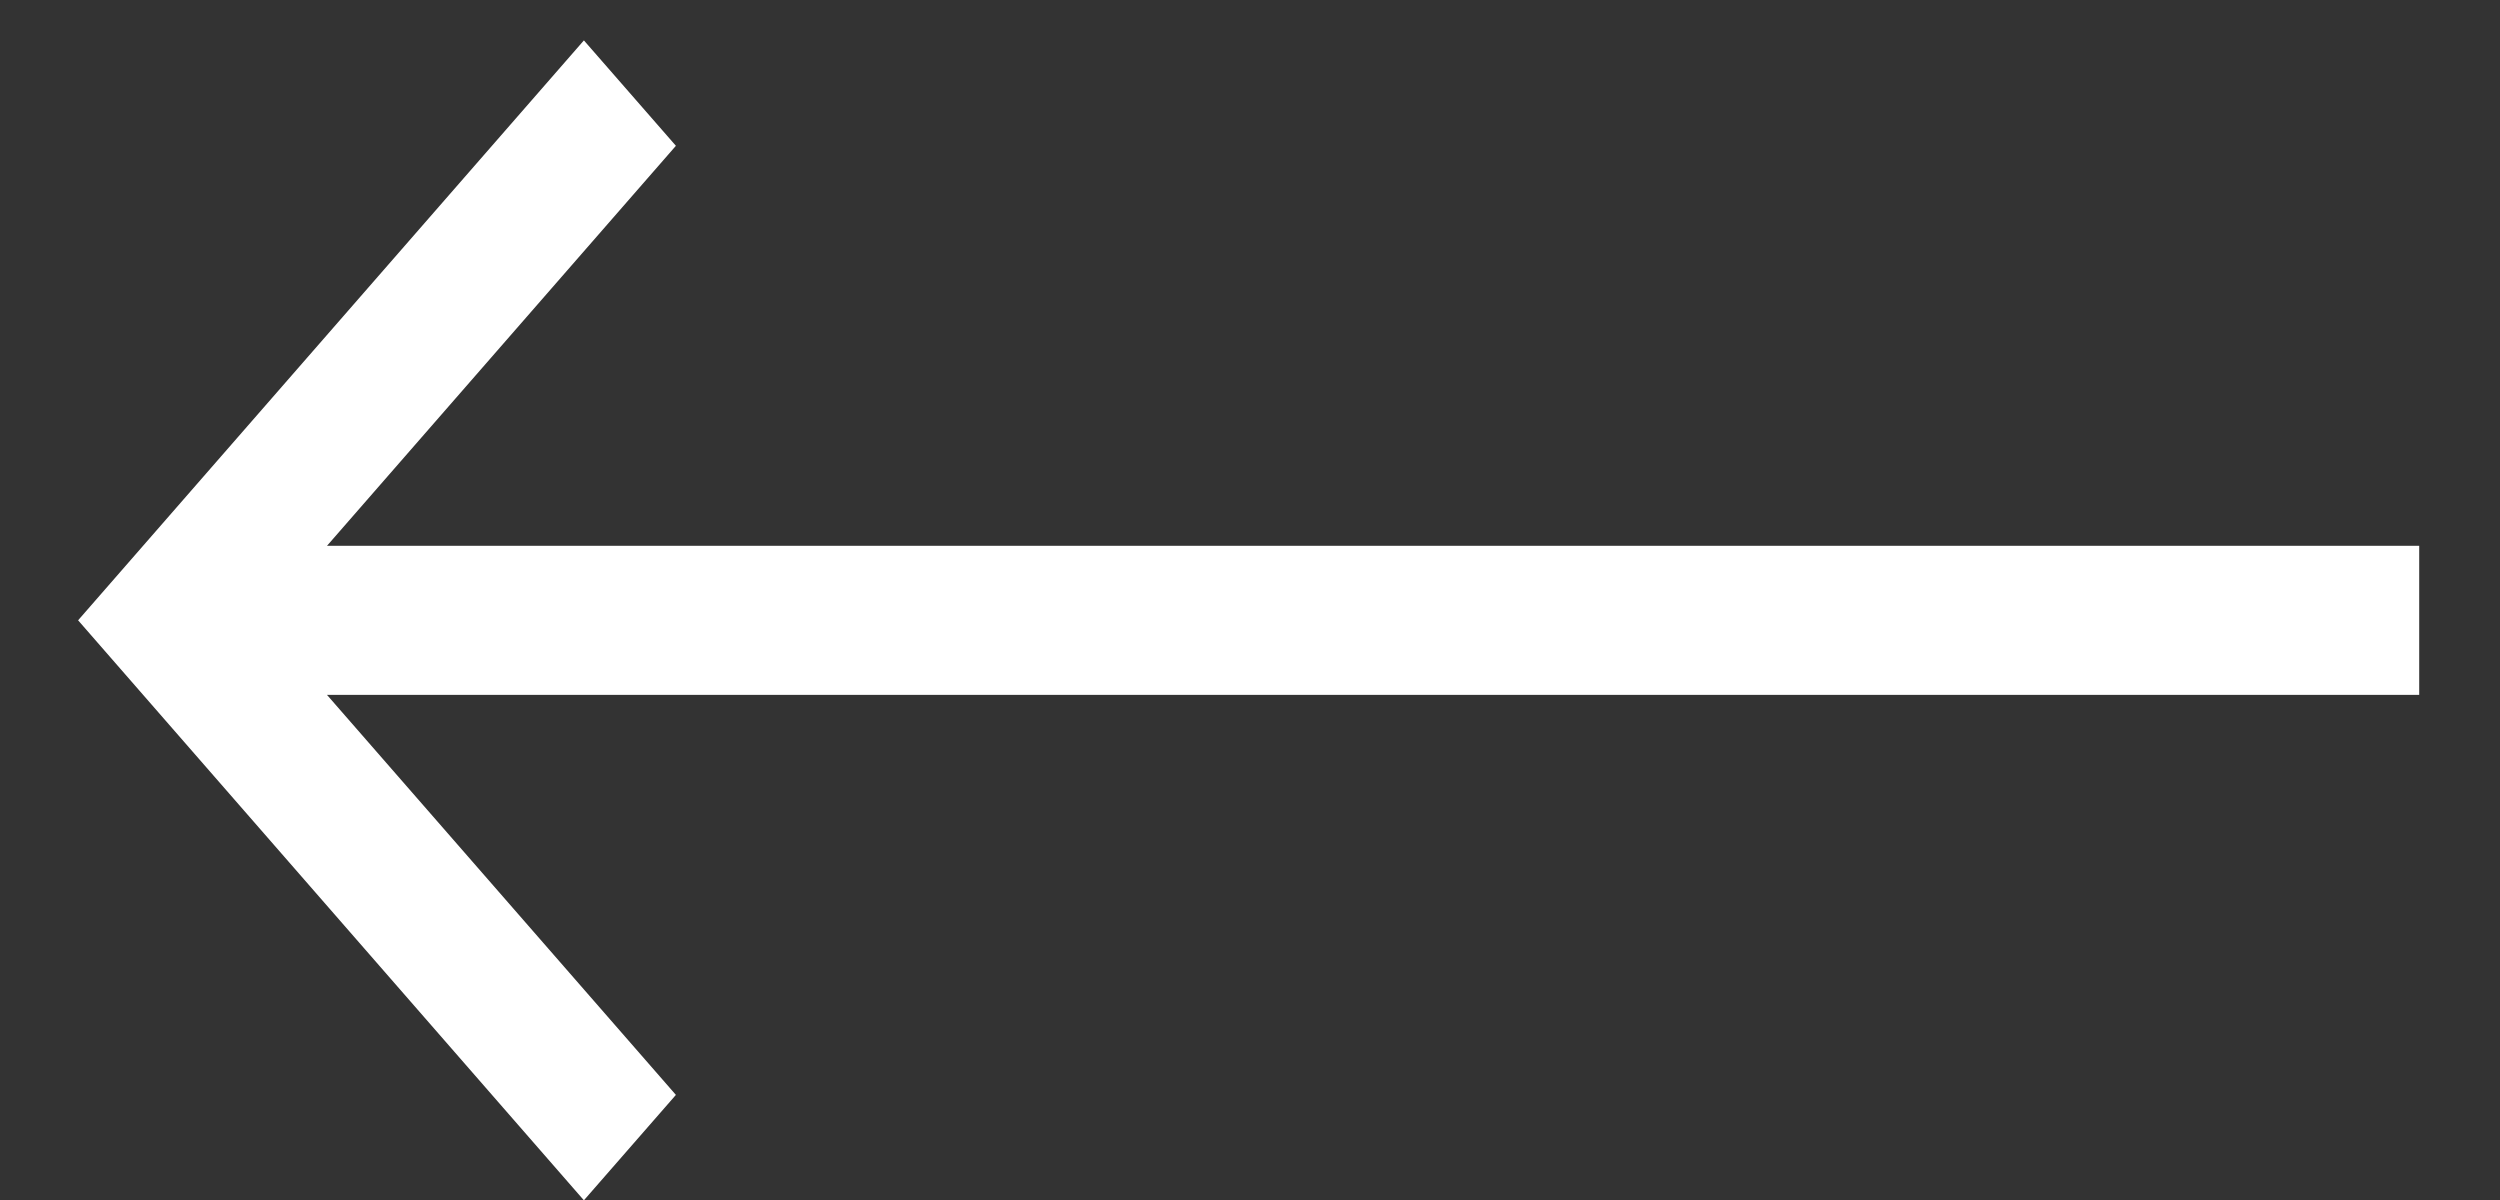
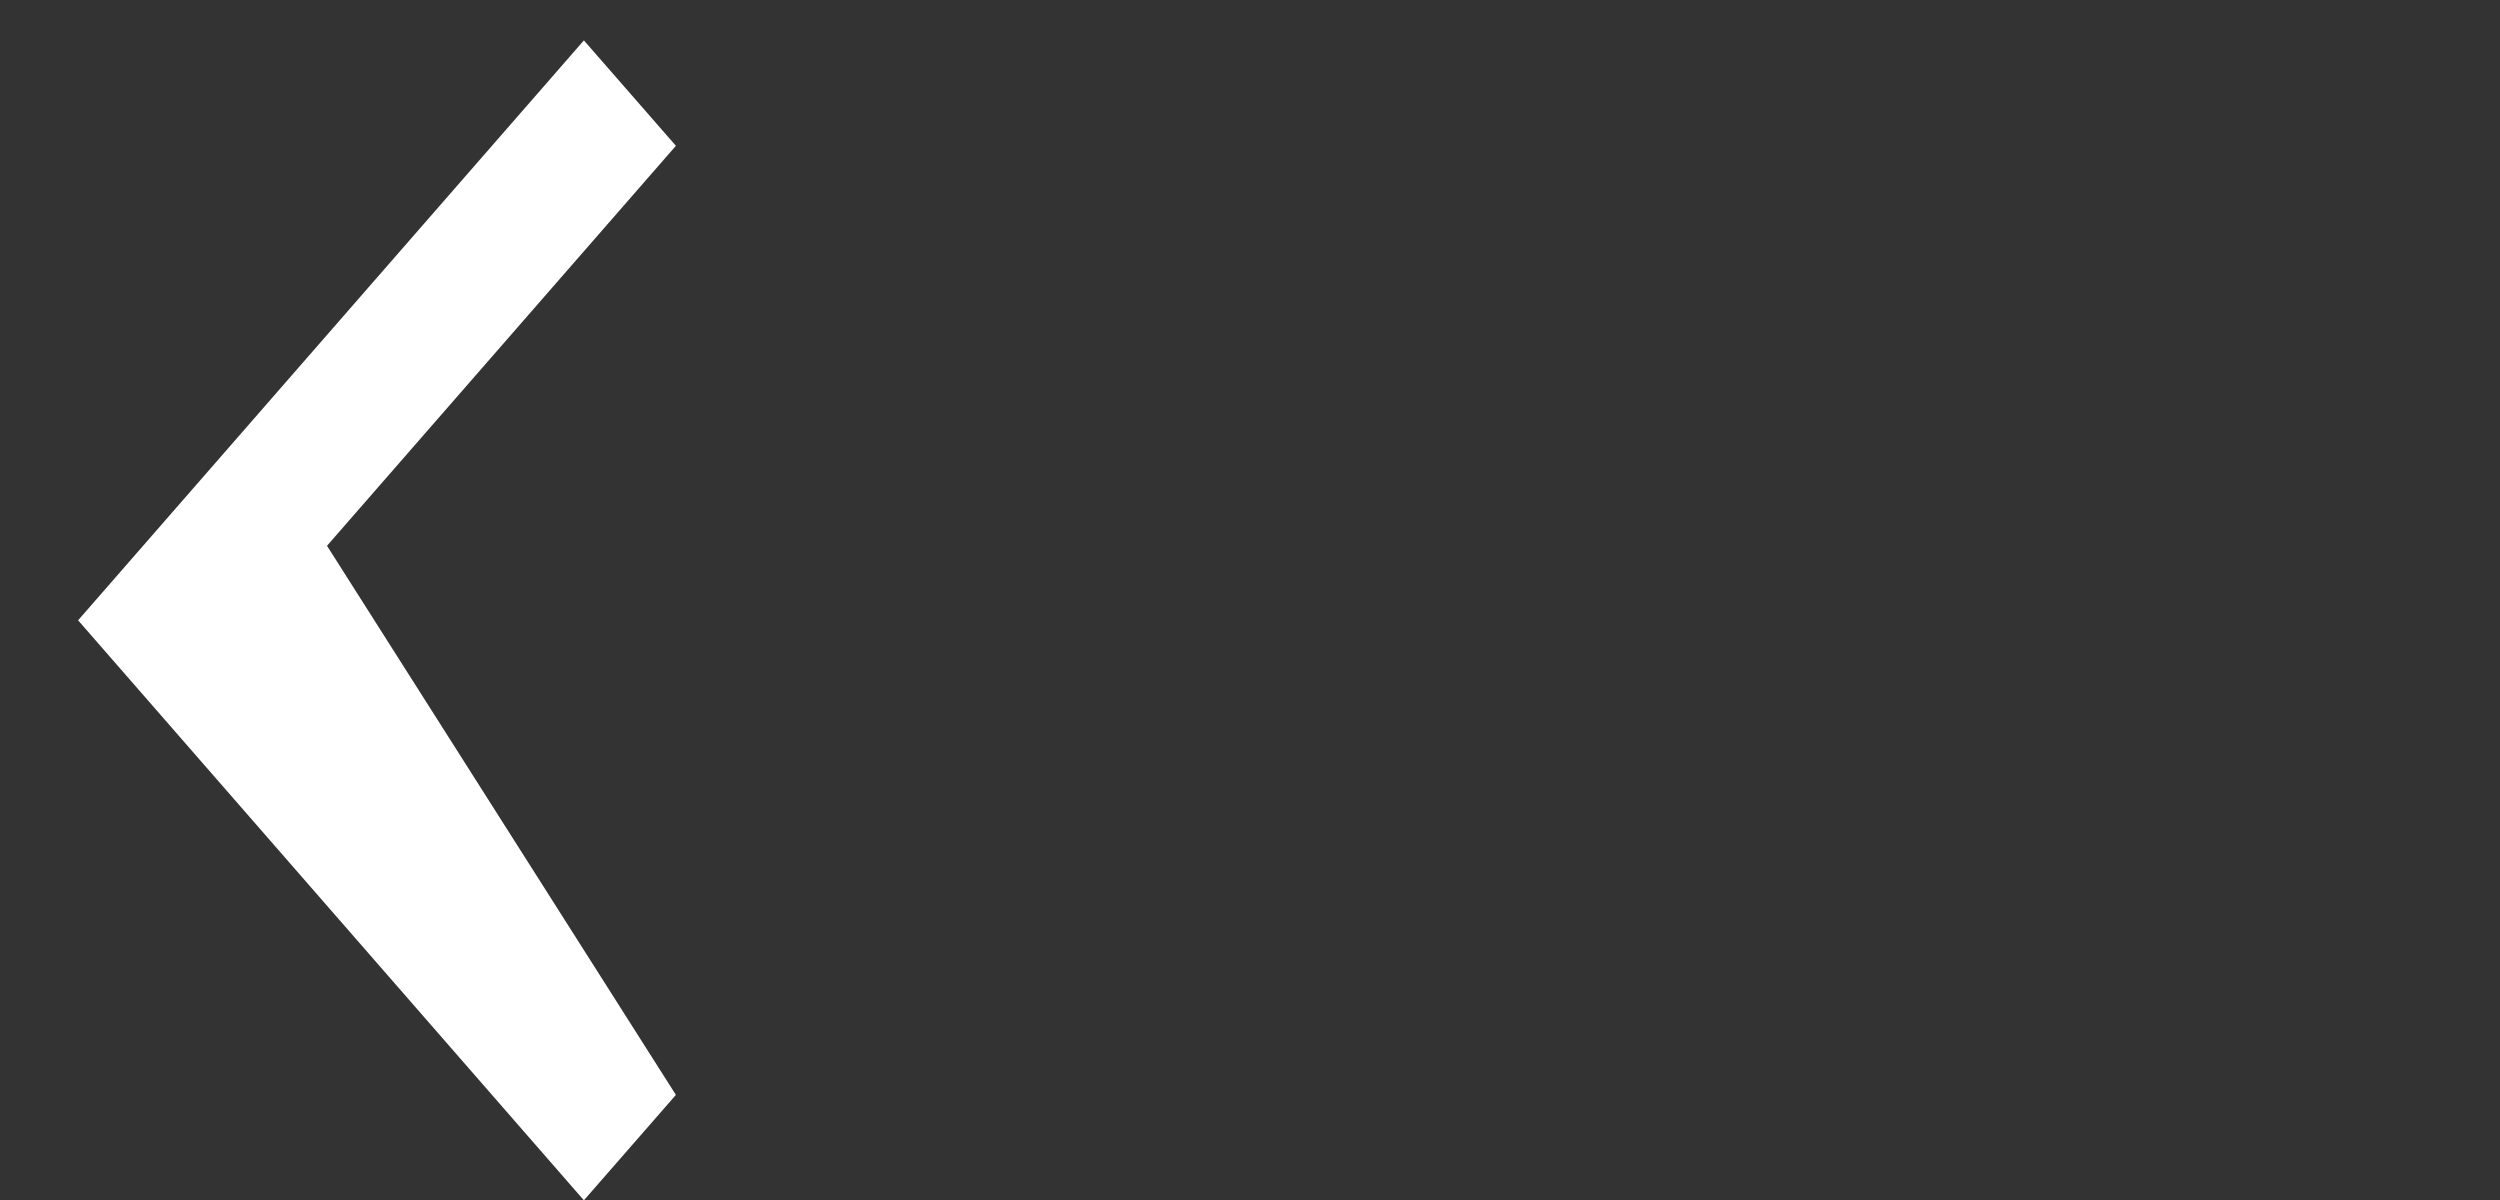
<svg xmlns="http://www.w3.org/2000/svg" width="25" height="12" viewBox="0 0 25 12" fill="none">
  <rect x="0" y="0" width="25" height="12" fill="#333333" stroke="none" />
-   <path d="M3.27 5.458L24.192 5.458V6.949H3.27L6.759 10.949L5.839 12.003L0.781 6.203L5.839 0.404L6.759 1.458L3.27 5.458Z" fill="white" />
+   <path d="M3.27 5.458L24.192 5.458H3.27L6.759 10.949L5.839 12.003L0.781 6.203L5.839 0.404L6.759 1.458L3.27 5.458Z" fill="white" />
</svg>